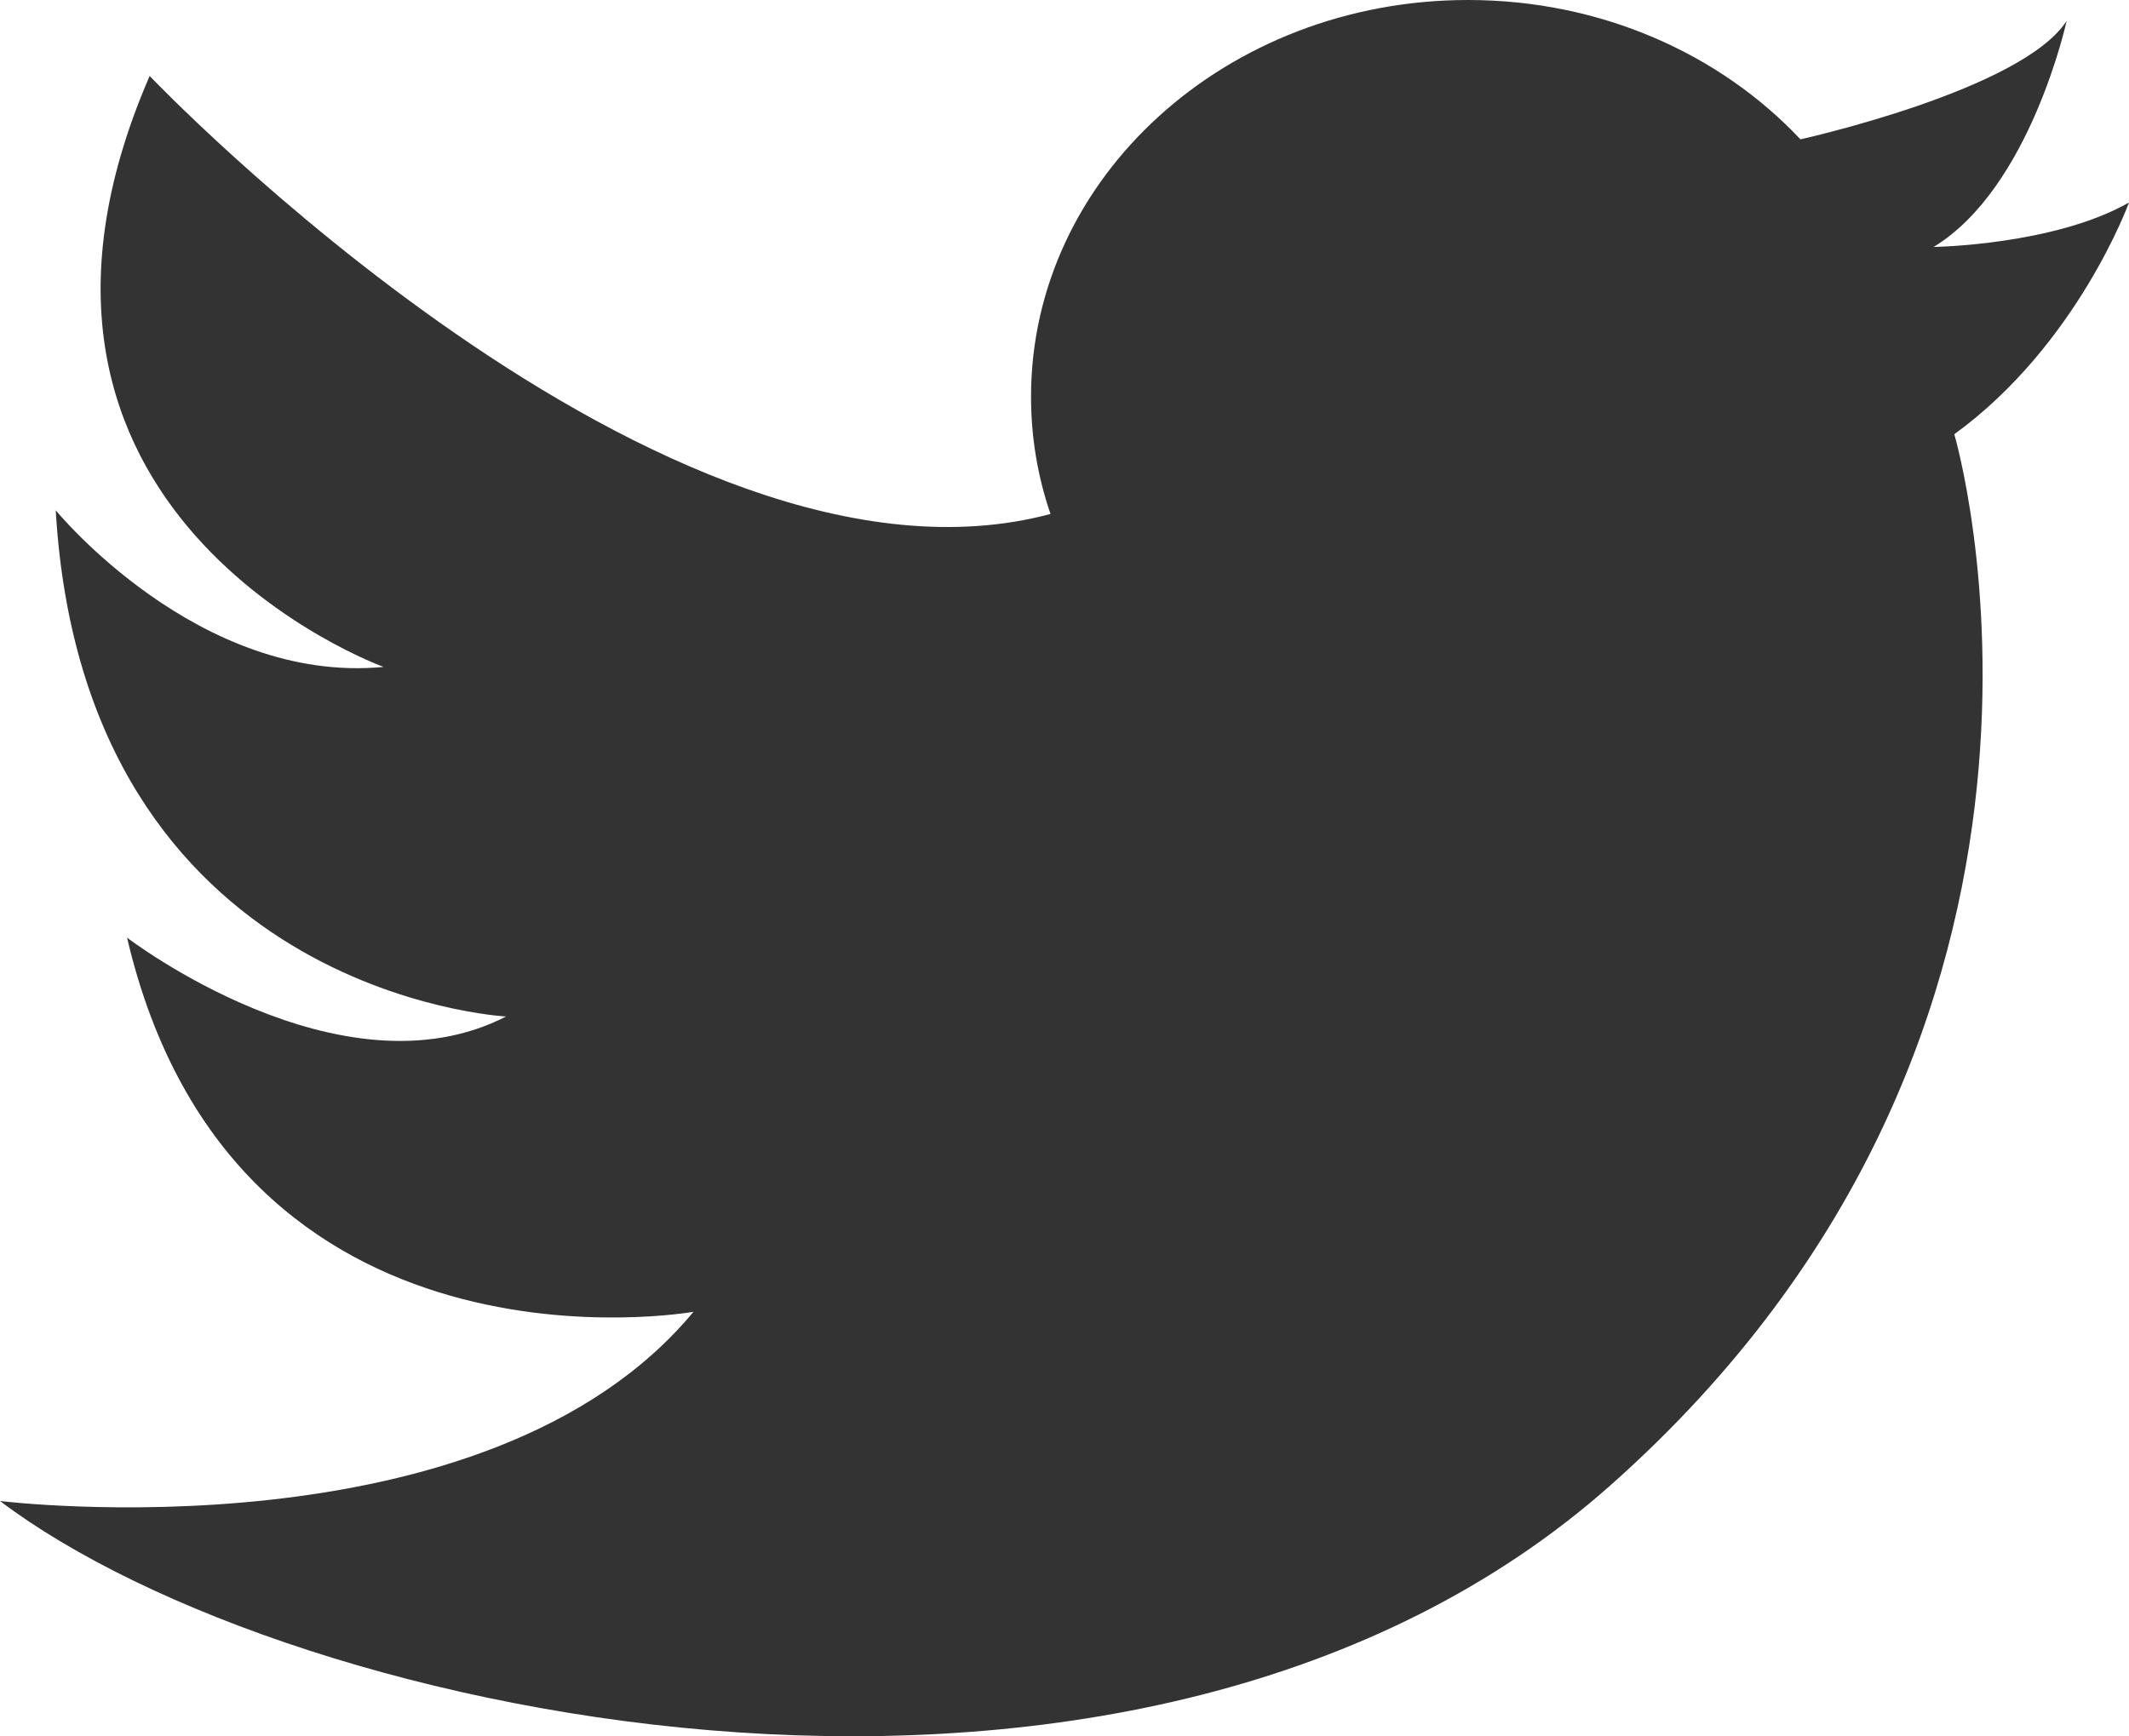
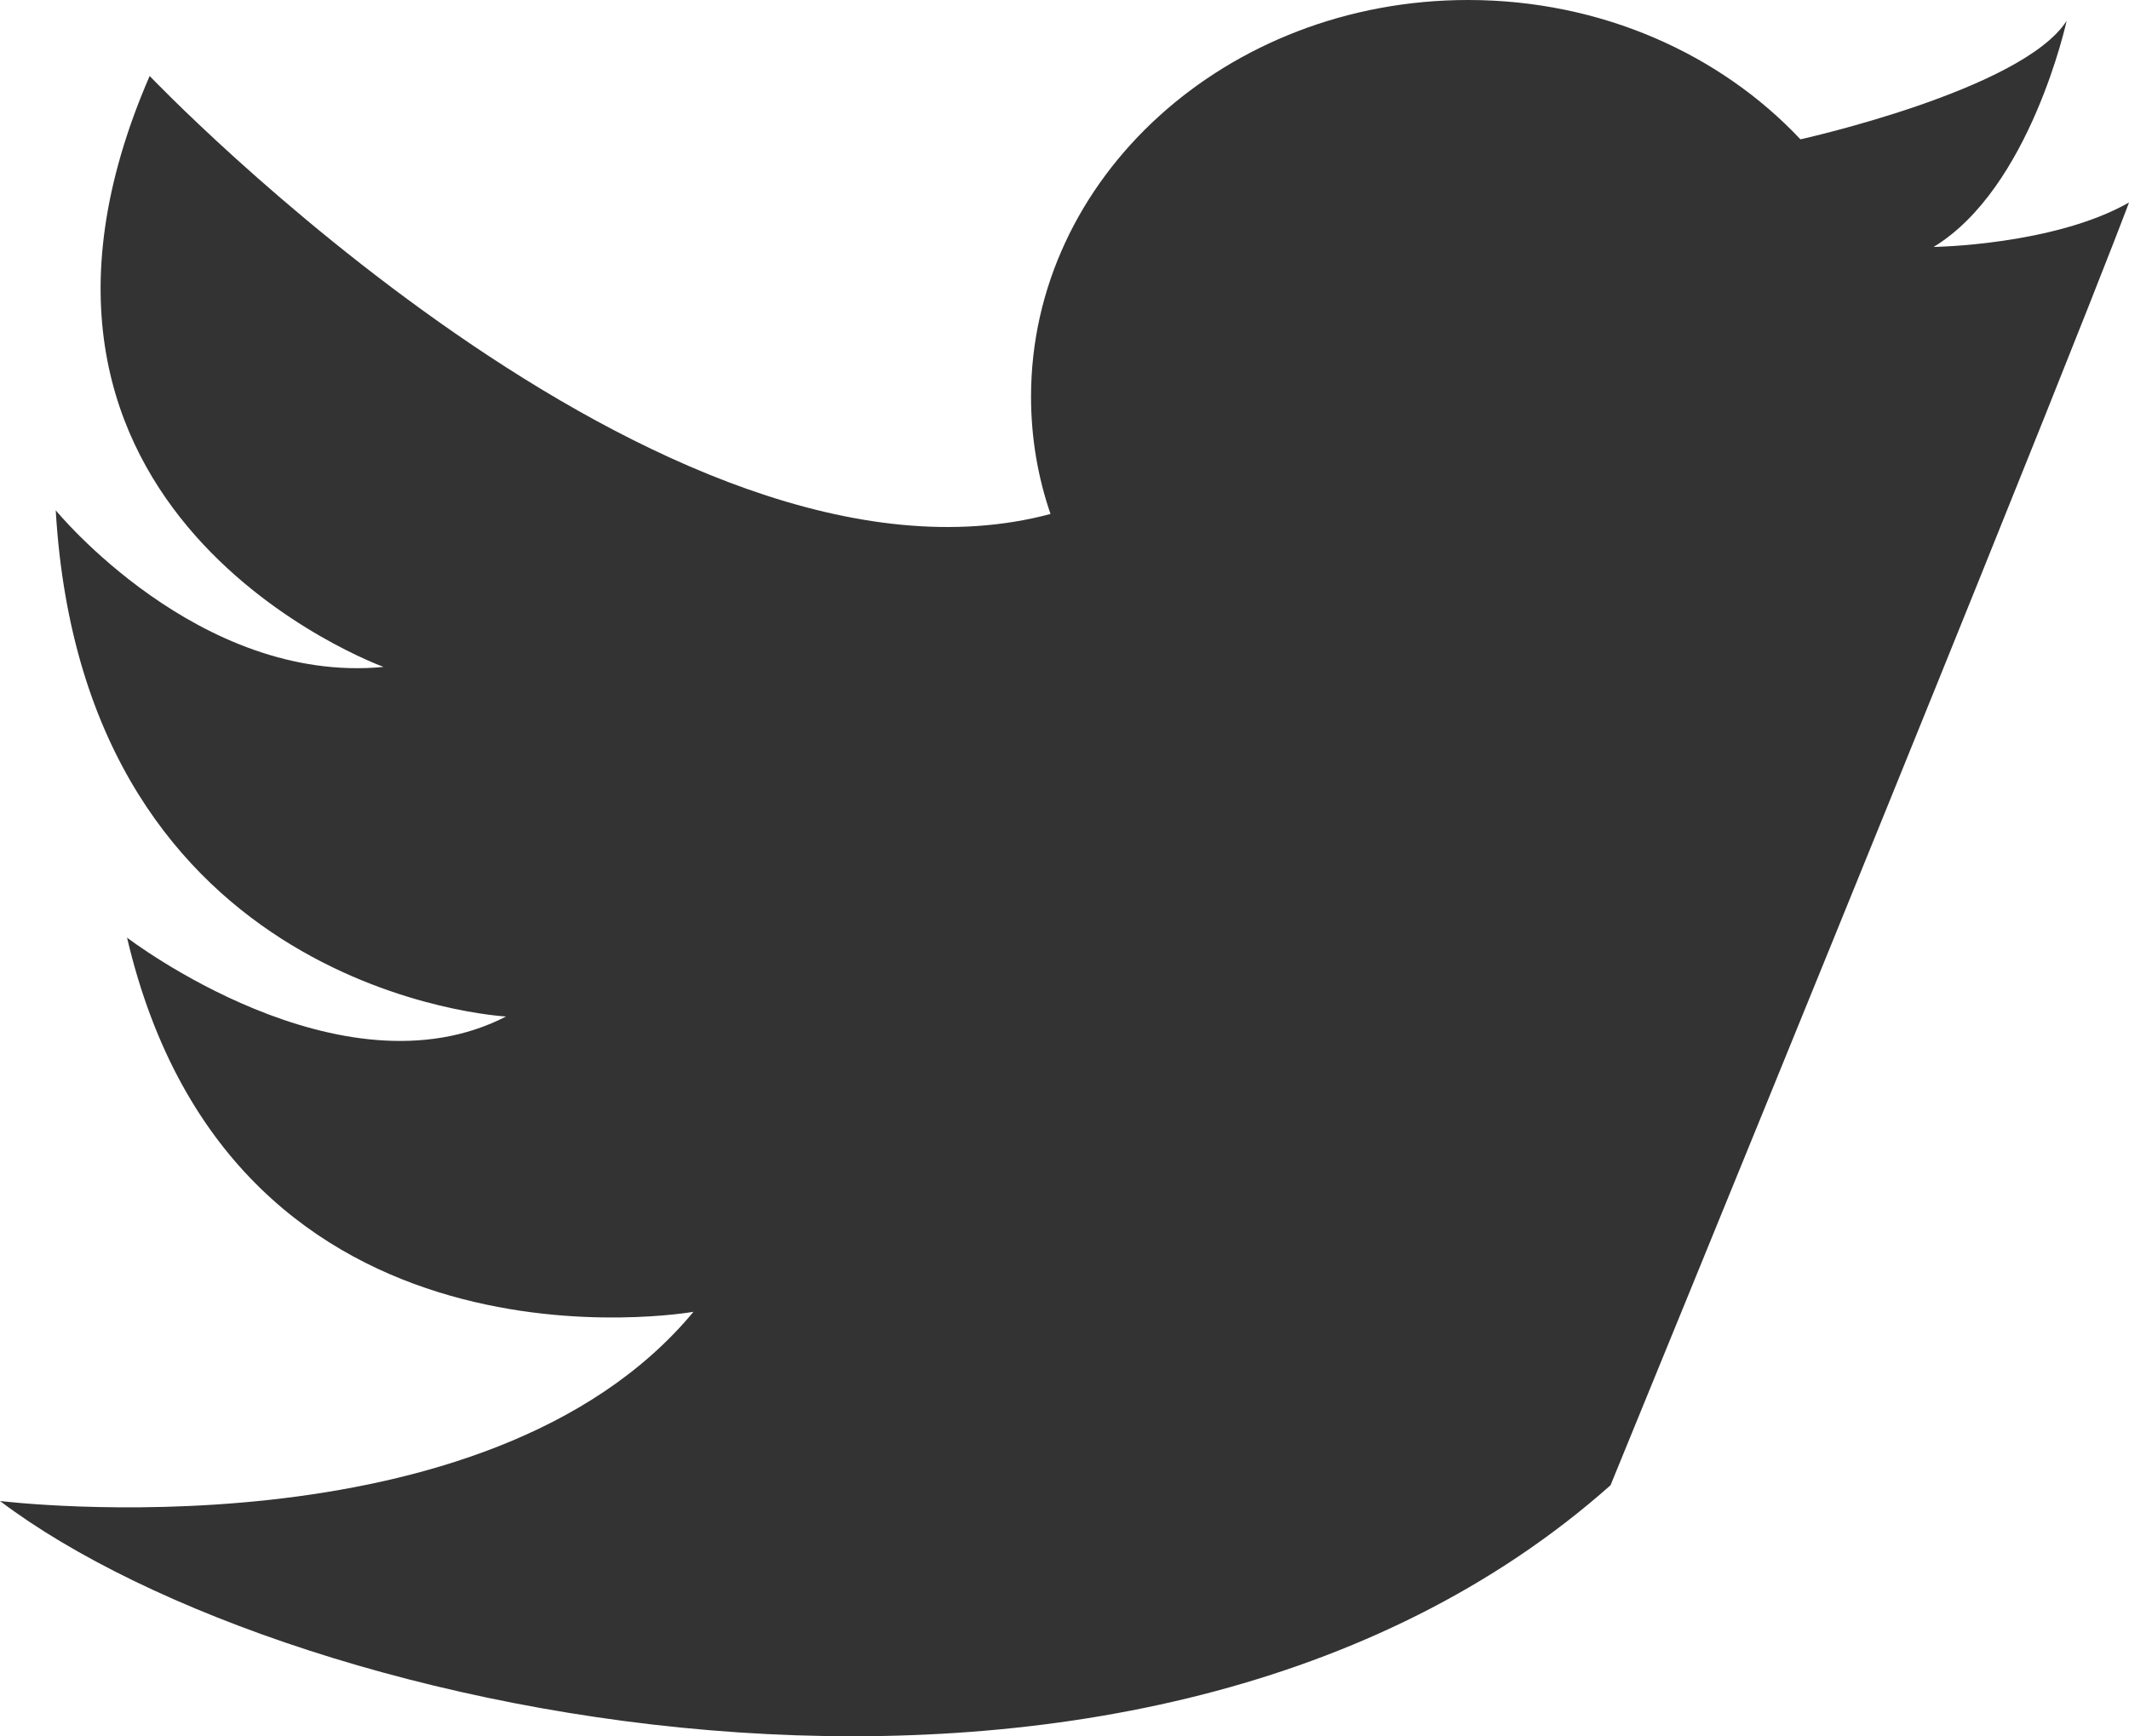
<svg xmlns="http://www.w3.org/2000/svg" version="1.1" id="Livello_1" x="0px" y="0px" width="42.75px" height="34.872px" viewBox="0 0 42.75 34.872" enable-background="new 0 0 42.75 34.872" xml:space="preserve">
-   <path fill="#333333" d="M42.75,4.067c-1.503,0.858-3.924,0.893-3.924,0.893c1.943-1.179,2.672-4.542,2.672-4.542  c-0.893,1.395-5.344,2.38-5.344,2.38h-0.002C34.545,1.087,32.152,0,29.479,0c-4.85,0-8.776,3.568-8.776,7.966  c0,0.821,0.135,1.612,0.391,2.357c-7.74,2.069-18.089-8.797-18.089-8.797c-3.818,8.792,4.697,11.869,4.697,11.869  c-3.72,0.356-6.583-3.146-6.583-3.146c0.572,9.729,9.043,10.167,9.043,10.167c-3.319,1.707-7.611-1.584-7.611-1.584  c2.144,9.158,11.374,7.515,11.374,7.515C9.774,31.354,0,30.147,0,30.147c5.867,4.436,22.896,8.063,32.339-0.316  c10.411-9.242,6.903-21.11,6.903-21.11C41.713,6.927,42.75,4.067,42.75,4.067" />
+   <path fill="#333333" d="M42.75,4.067c-1.503,0.858-3.924,0.893-3.924,0.893c1.943-1.179,2.672-4.542,2.672-4.542  c-0.893,1.395-5.344,2.38-5.344,2.38h-0.002C34.545,1.087,32.152,0,29.479,0c-4.85,0-8.776,3.568-8.776,7.966  c0,0.821,0.135,1.612,0.391,2.357c-7.74,2.069-18.089-8.797-18.089-8.797c-3.818,8.792,4.697,11.869,4.697,11.869  c-3.72,0.356-6.583-3.146-6.583-3.146c0.572,9.729,9.043,10.167,9.043,10.167c-3.319,1.707-7.611-1.584-7.611-1.584  c2.144,9.158,11.374,7.515,11.374,7.515C9.774,31.354,0,30.147,0,30.147c5.867,4.436,22.896,8.063,32.339-0.316  C41.713,6.927,42.75,4.067,42.75,4.067" />
</svg>